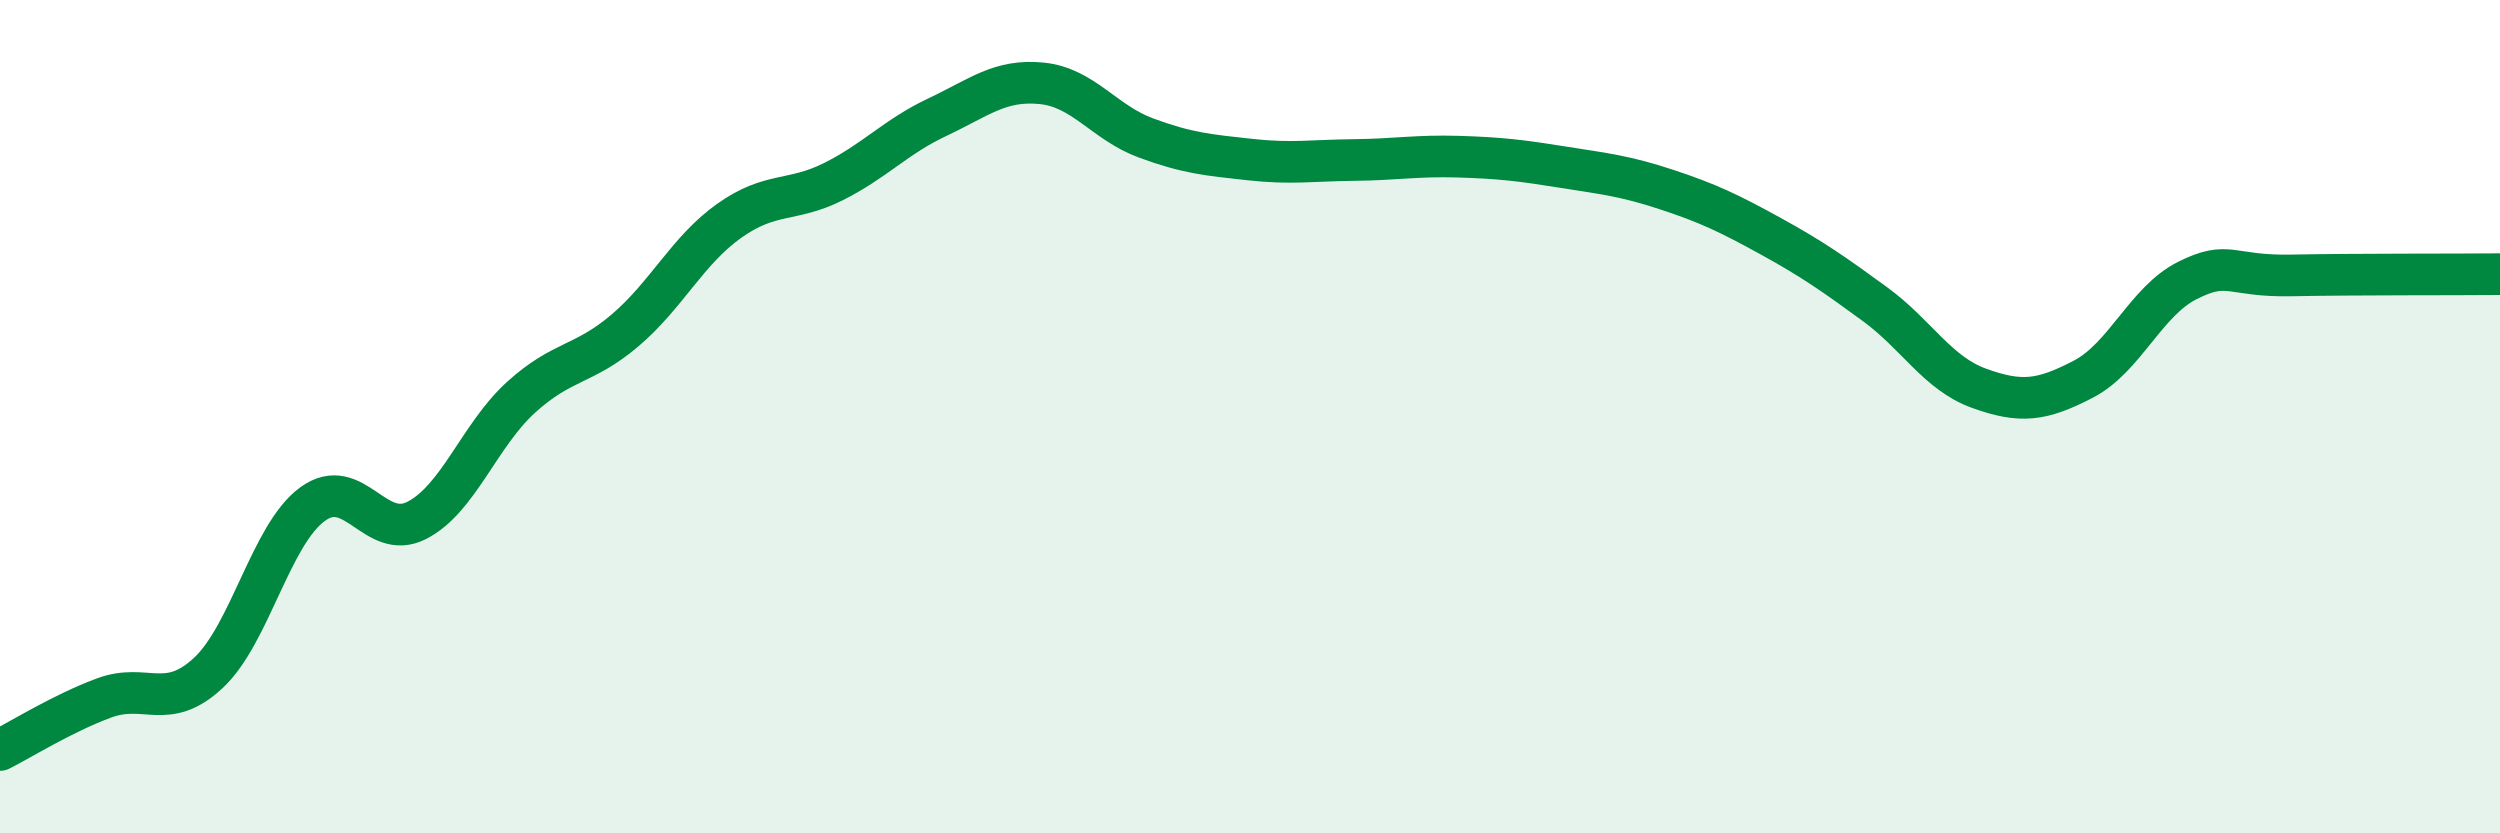
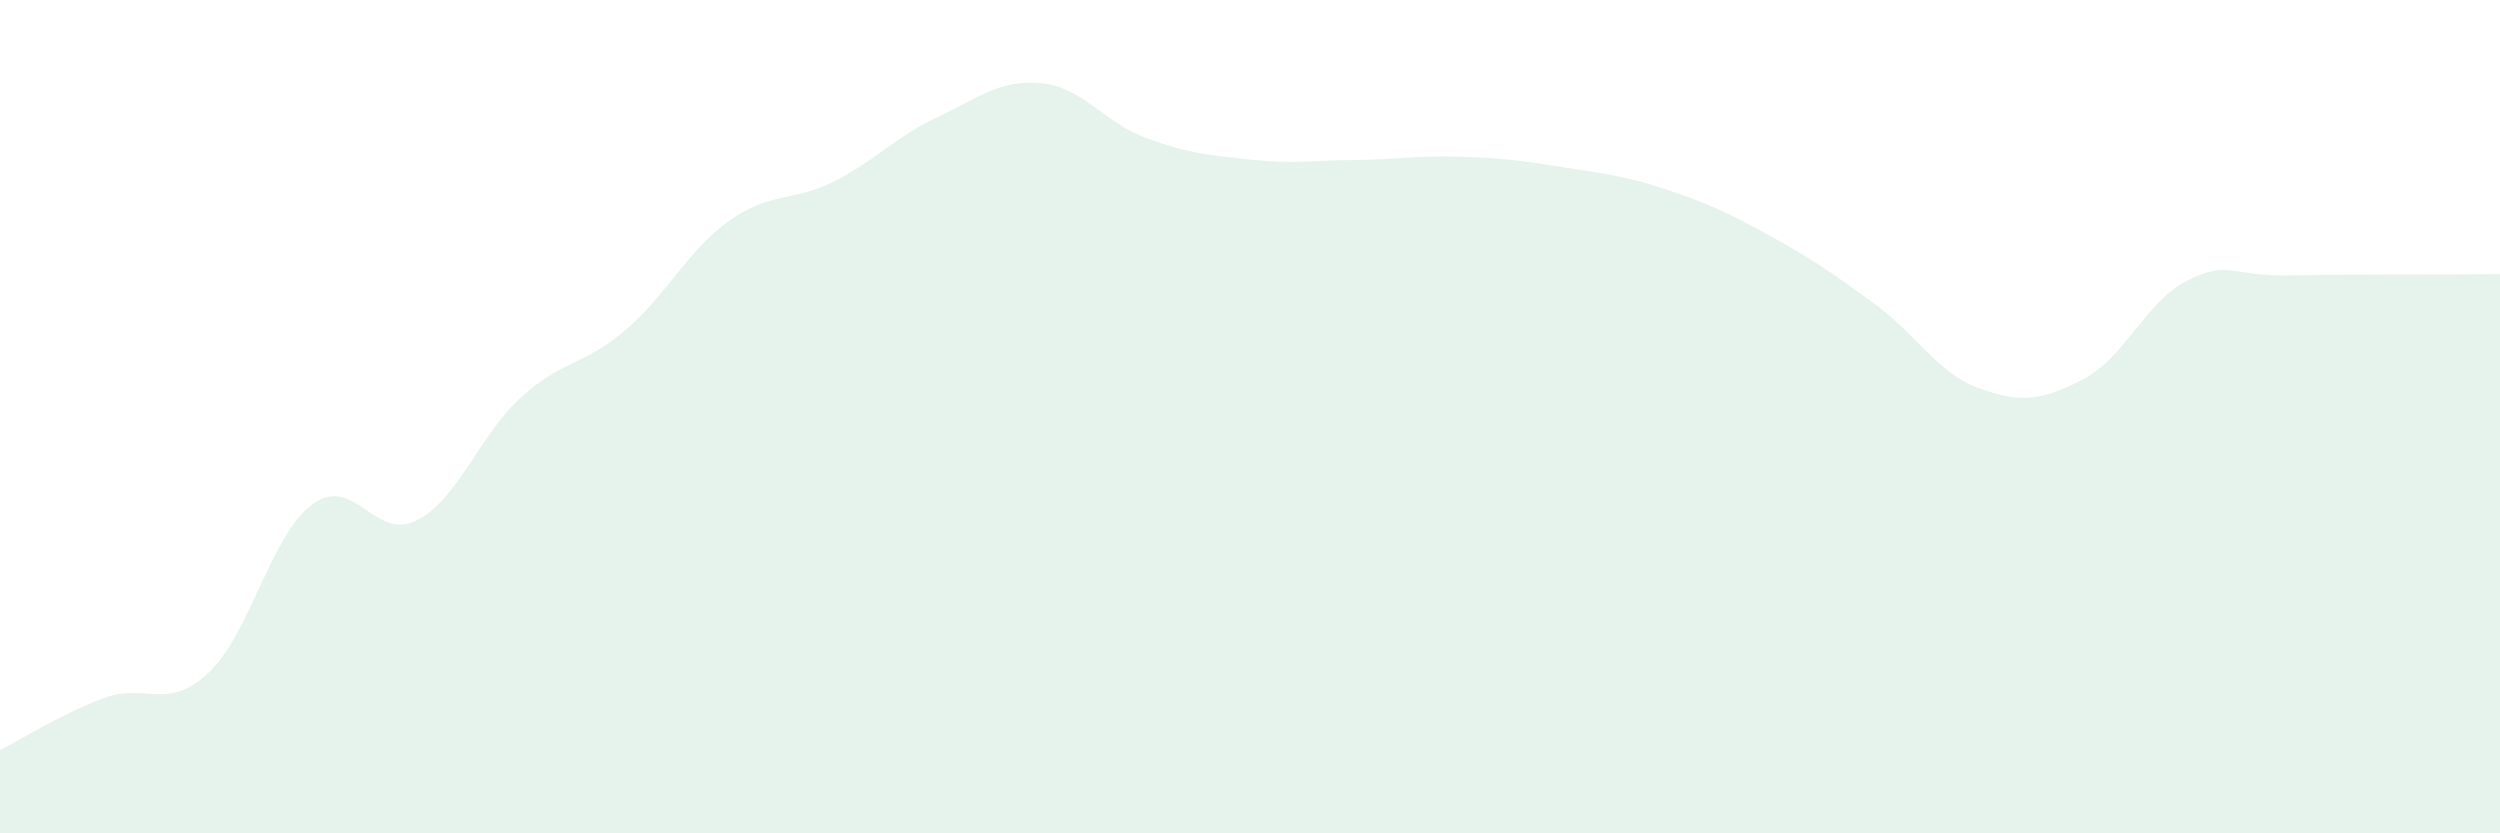
<svg xmlns="http://www.w3.org/2000/svg" width="60" height="20" viewBox="0 0 60 20">
  <path d="M 0,18 C 0.5,17.75 1.5,17.12 2.5,16.75 C 3.5,16.38 4,17.08 5,16.15 C 6,15.22 6.5,12.83 7.5,12.1 C 8.5,11.37 9,13 10,12.49 C 11,11.98 11.5,10.45 12.5,9.54 C 13.5,8.63 14,8.78 15,7.93 C 16,7.08 16.5,6.01 17.5,5.3 C 18.5,4.59 19,4.86 20,4.36 C 21,3.86 21.5,3.28 22.5,2.81 C 23.5,2.34 24,1.9 25,2 C 26,2.1 26.5,2.94 27.5,3.31 C 28.5,3.68 29,3.72 30,3.83 C 31,3.94 31.5,3.85 32.5,3.84 C 33.5,3.83 34,3.73 35,3.76 C 36,3.79 36.5,3.85 37.5,4.01 C 38.5,4.17 39,4.22 40,4.55 C 41,4.88 41.5,5.12 42.5,5.67 C 43.5,6.22 44,6.57 45,7.3 C 46,8.03 46.5,8.96 47.5,9.32 C 48.5,9.68 49,9.62 50,9.1 C 51,8.58 51.5,7.23 52.5,6.73 C 53.5,6.23 53.5,6.64 55,6.61 C 56.5,6.58 59,6.59 60,6.58L60 20L0 20Z" fill="#008740" opacity="0.1" stroke-linecap="round" stroke-linejoin="round" />
-   <path d="M 0,18 C 0.5,17.75 1.5,17.12 2.5,16.75 C 3.5,16.38 4,17.08 5,16.15 C 6,15.22 6.5,12.83 7.5,12.1 C 8.5,11.37 9,13 10,12.49 C 11,11.98 11.5,10.45 12.5,9.54 C 13.5,8.63 14,8.78 15,7.93 C 16,7.08 16.5,6.01 17.5,5.3 C 18.5,4.59 19,4.86 20,4.36 C 21,3.86 21.5,3.28 22.5,2.81 C 23.5,2.34 24,1.9 25,2 C 26,2.1 26.5,2.94 27.5,3.31 C 28.5,3.68 29,3.72 30,3.83 C 31,3.94 31.5,3.85 32.5,3.84 C 33.5,3.83 34,3.73 35,3.76 C 36,3.79 36.5,3.85 37.5,4.01 C 38.5,4.17 39,4.22 40,4.55 C 41,4.88 41.5,5.12 42.5,5.67 C 43.5,6.22 44,6.57 45,7.3 C 46,8.03 46.5,8.96 47.5,9.32 C 48.5,9.68 49,9.62 50,9.1 C 51,8.58 51.5,7.23 52.5,6.73 C 53.5,6.23 53.5,6.64 55,6.61 C 56.5,6.58 59,6.59 60,6.58" stroke="#008740" stroke-width="1" fill="none" stroke-linecap="round" stroke-linejoin="round" />
</svg>